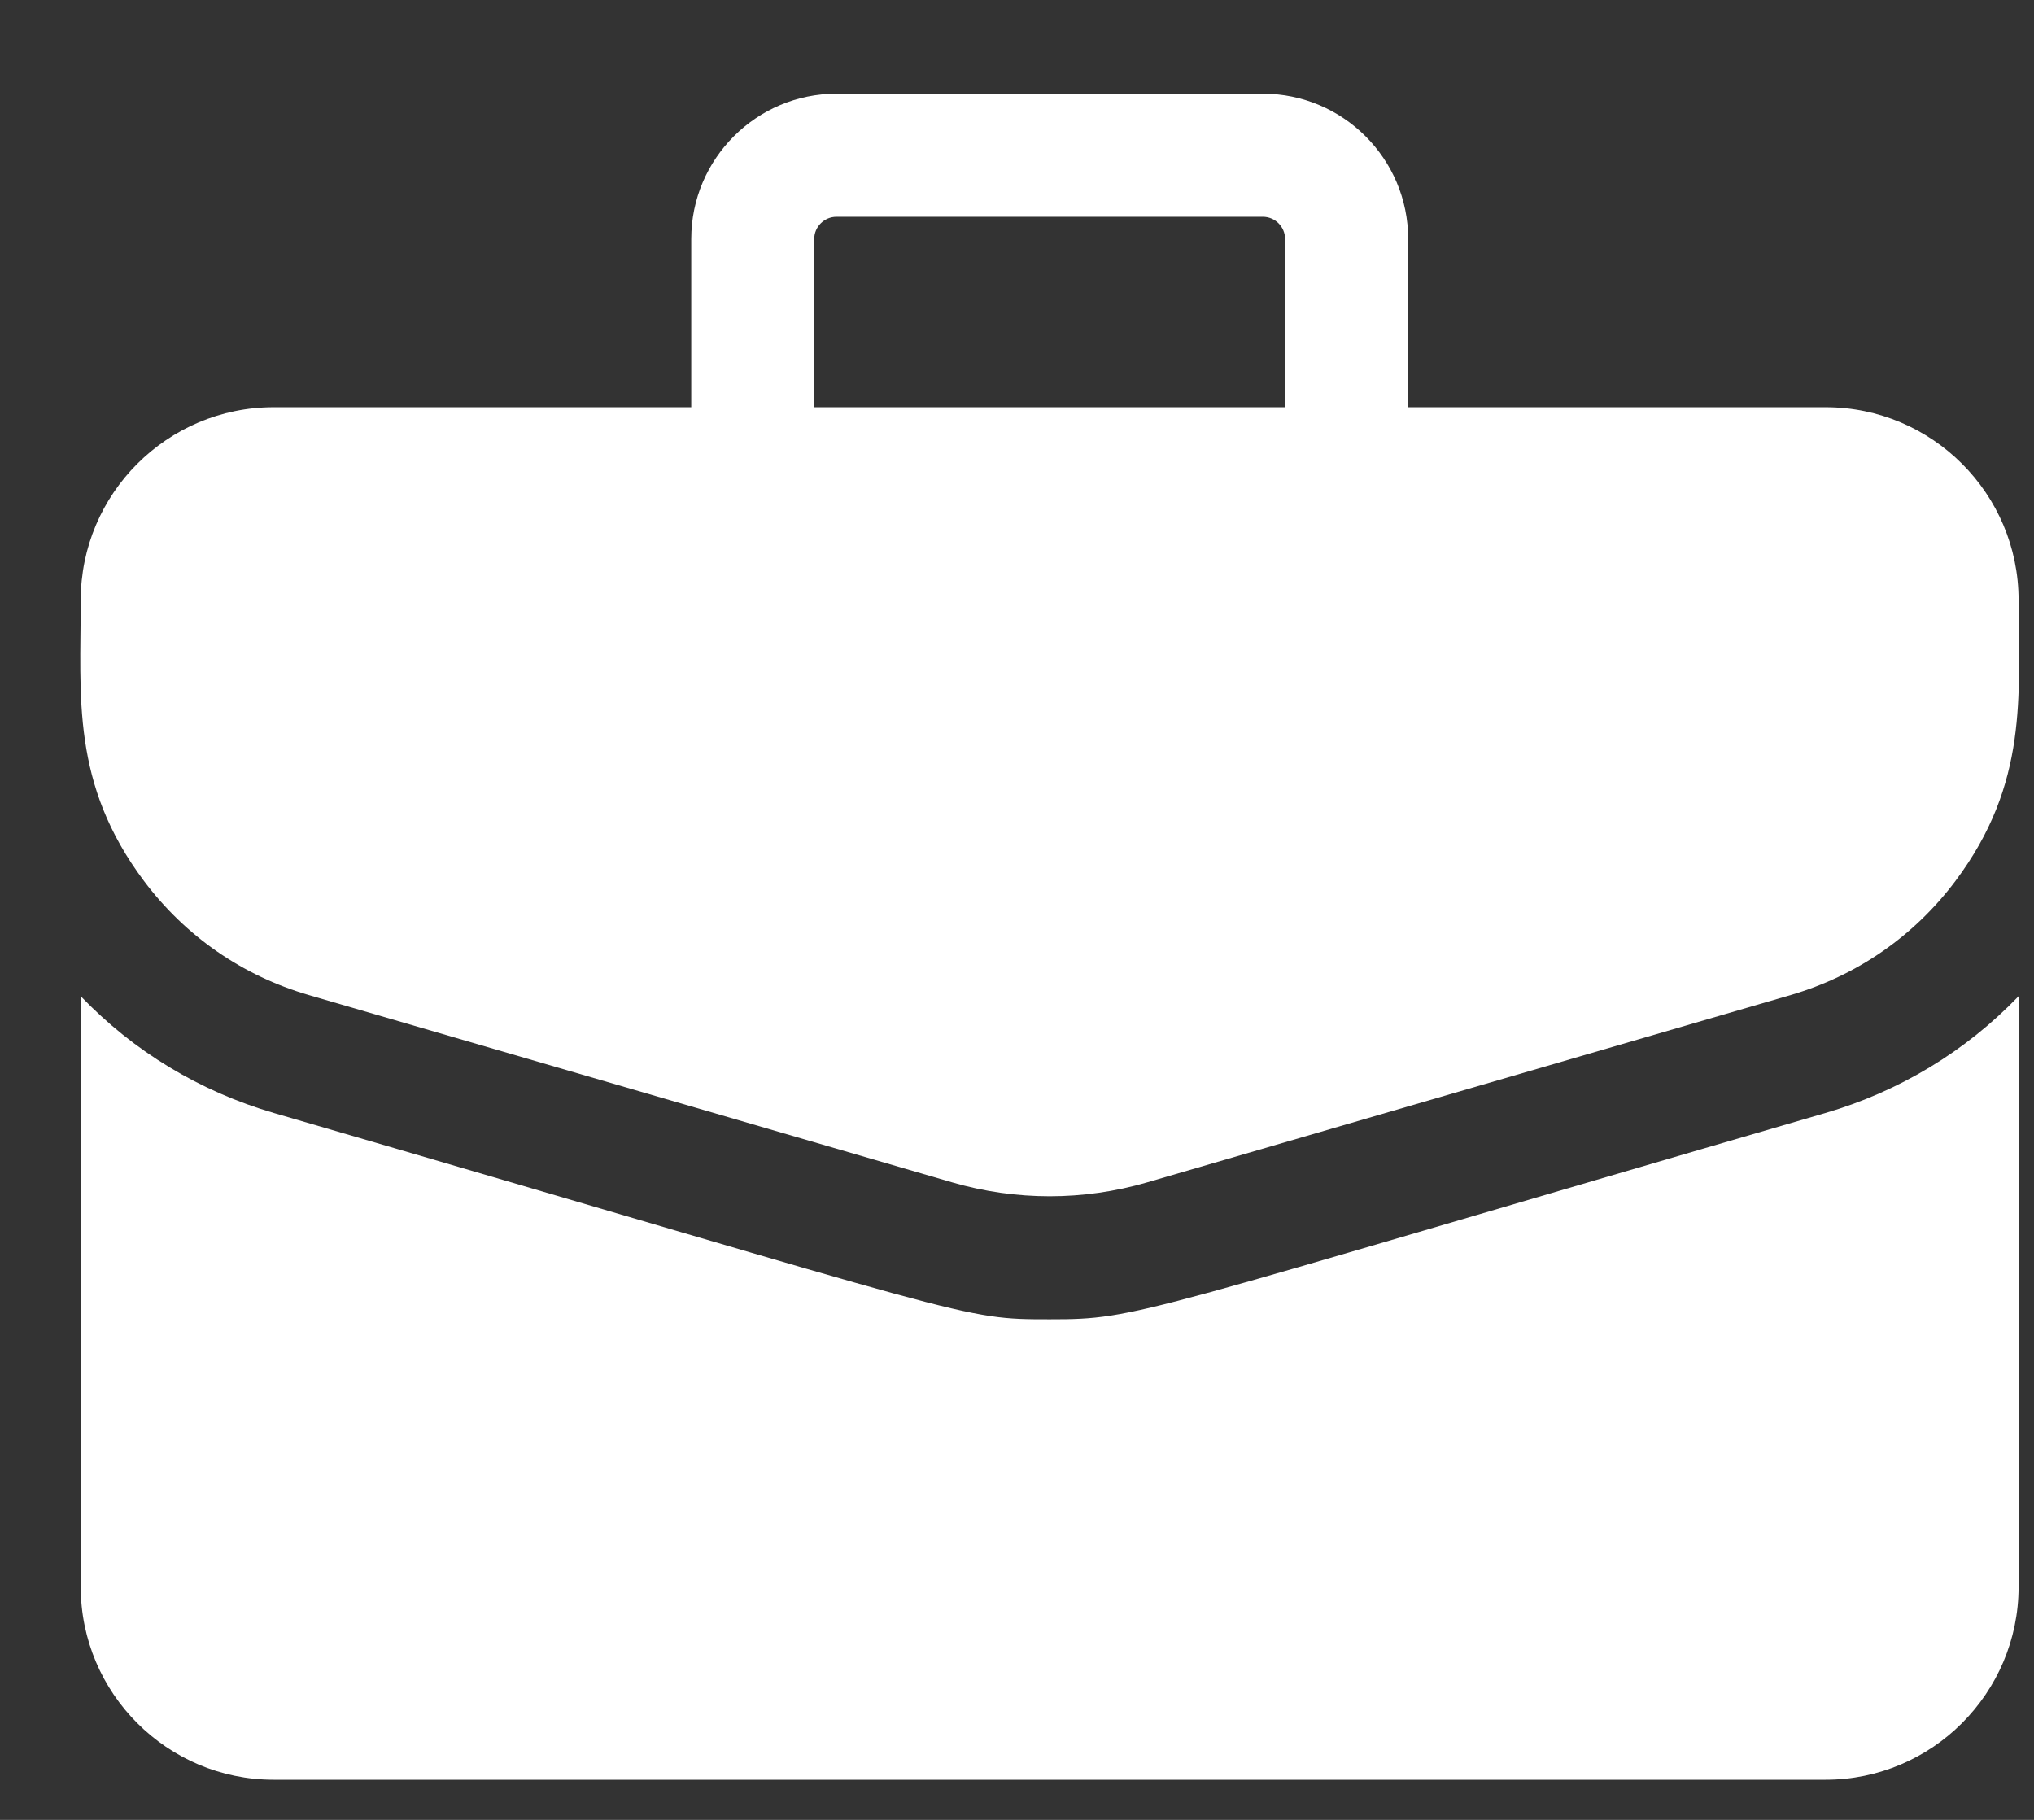
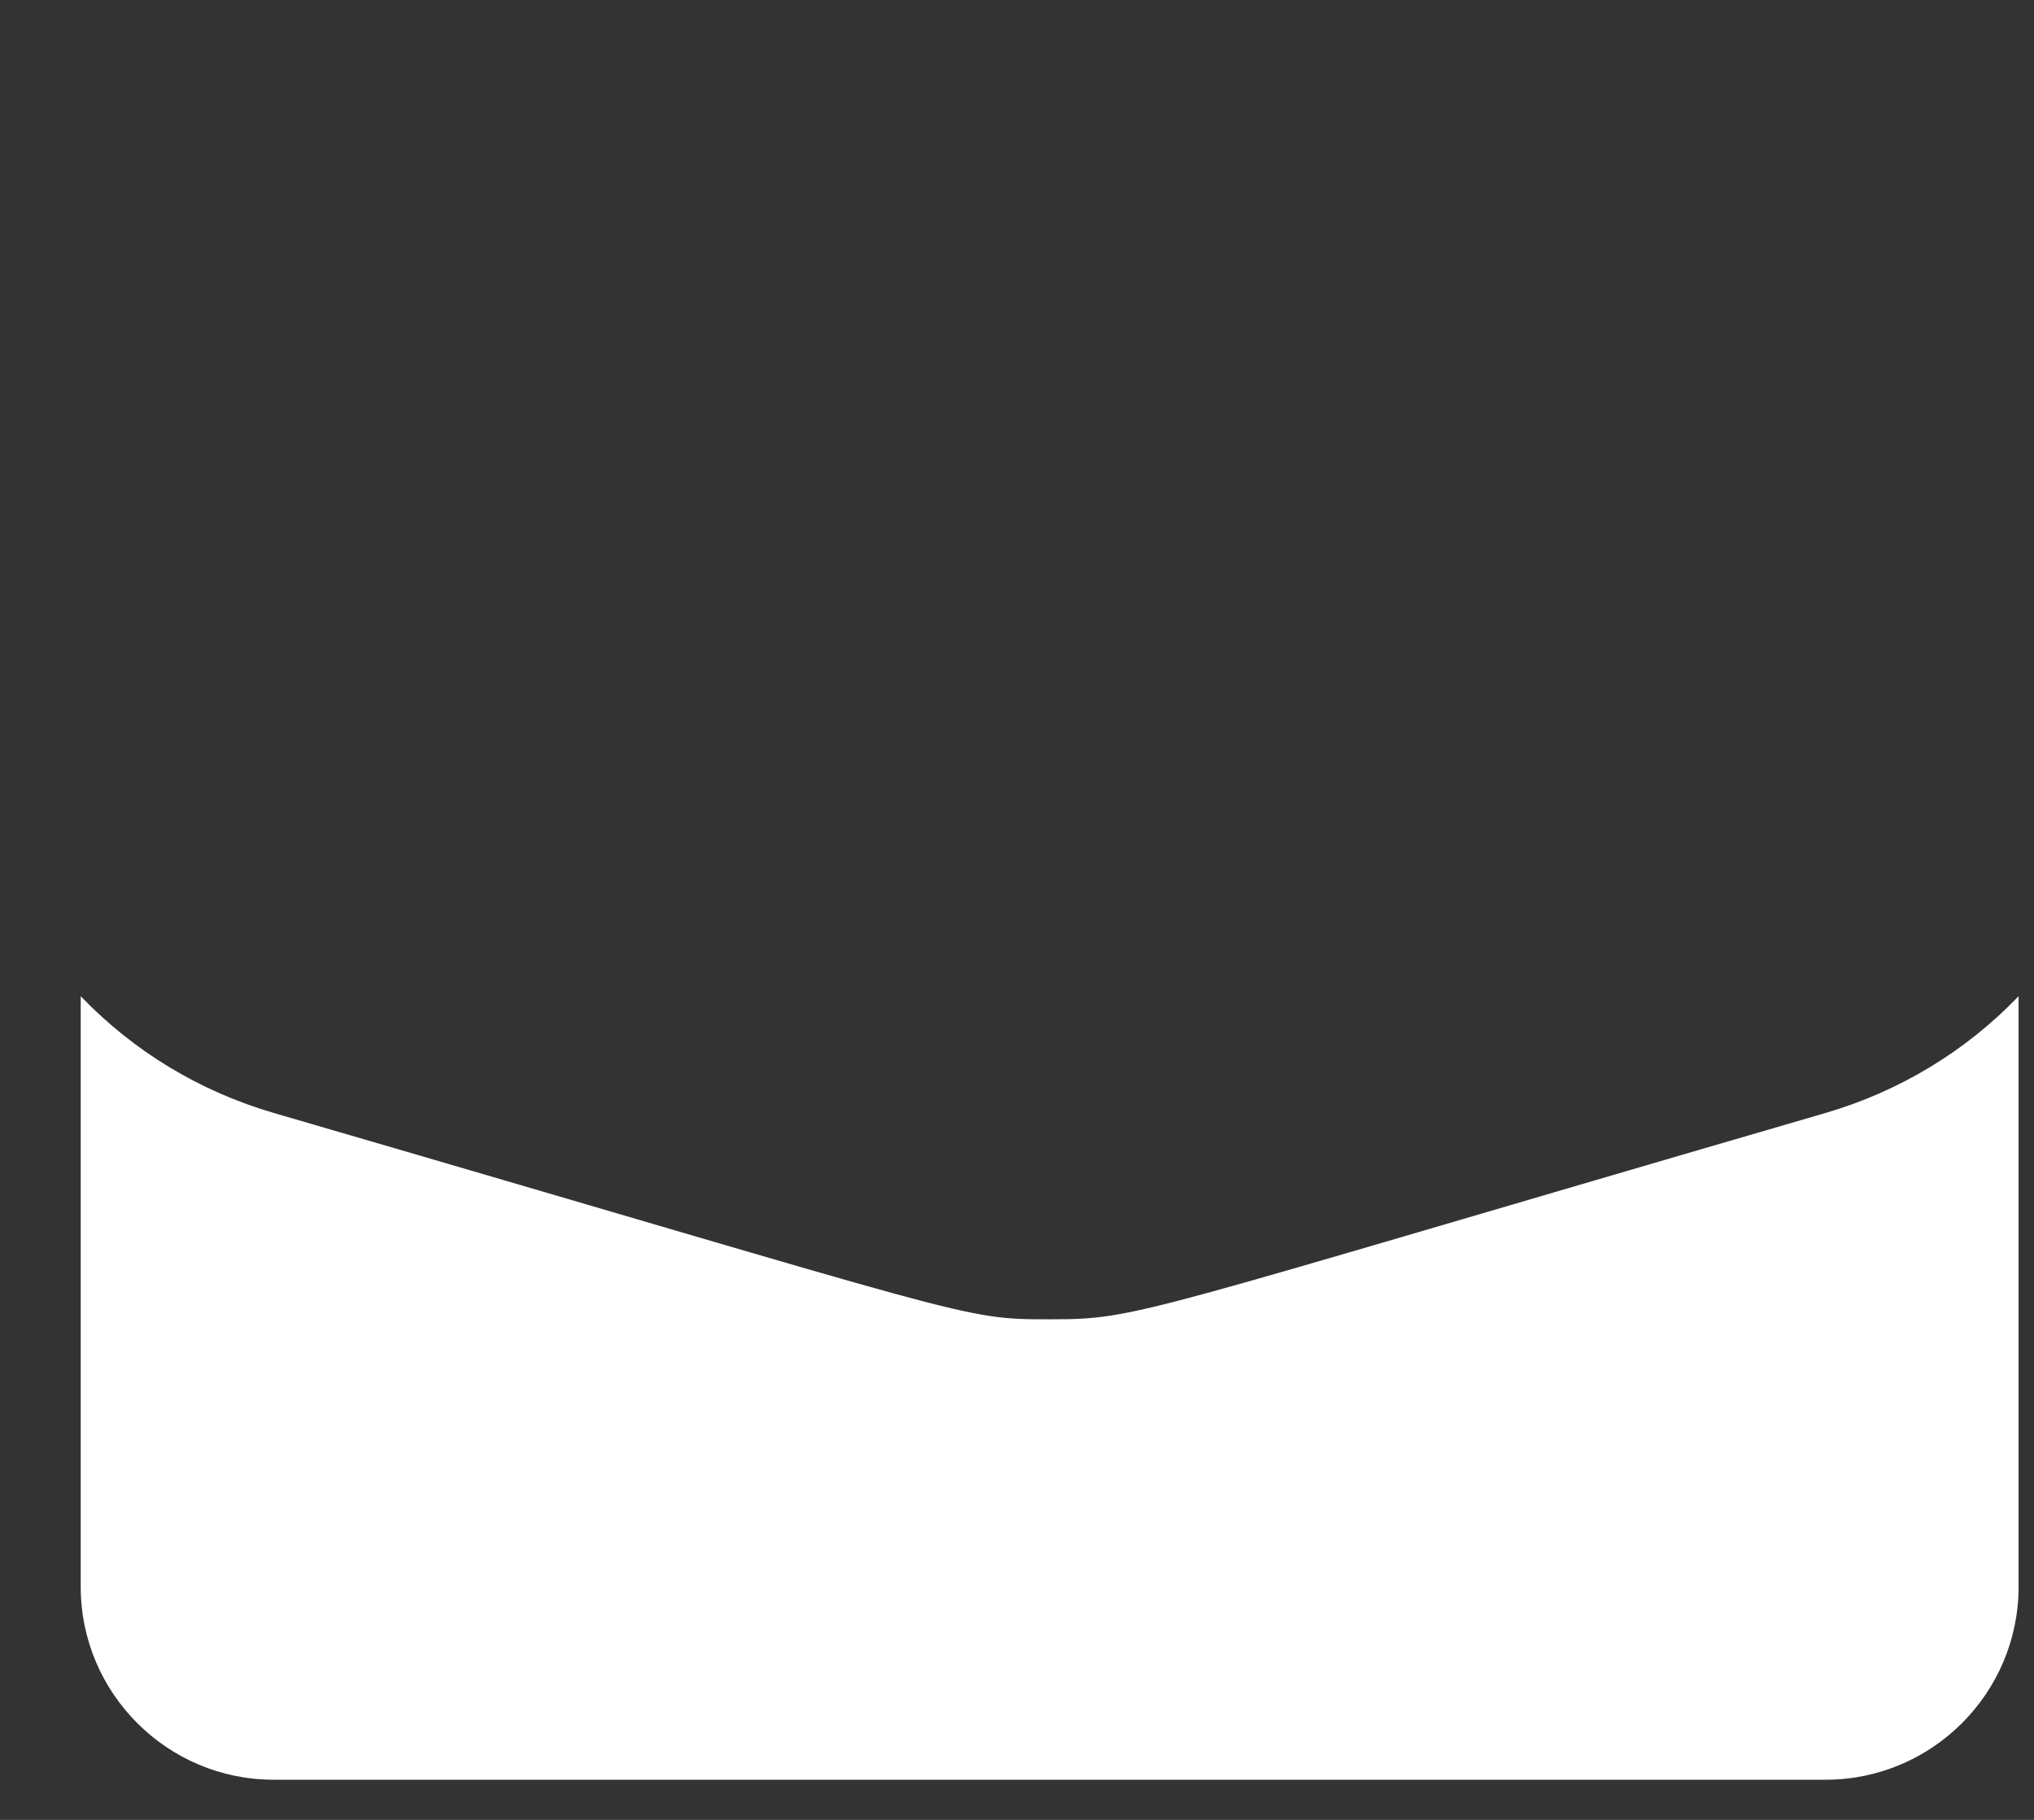
<svg xmlns="http://www.w3.org/2000/svg" width="19" height="17" viewBox="0 0 19 17" fill="none">
  <rect x="0" y="0" width="19" height="17" fill="#333333" stroke="none" />
-   <path d="M17.054 3.804H13.154V2.232C13.154 1.484 12.545 0.875 11.796 0.875H7.814C7.066 0.875 6.457 1.484 6.457 2.232V3.804H2.556C1.563 3.804 0.754 4.612 0.754 5.606C0.754 6.509 0.662 7.319 1.346 8.231C1.733 8.746 2.264 9.114 2.884 9.295L8.895 11.045C9.491 11.218 10.12 11.218 10.715 11.045L16.727 9.295C17.346 9.114 17.878 8.746 18.265 8.231C18.952 7.315 18.856 6.496 18.856 5.606C18.856 4.612 18.048 3.804 17.054 3.804ZM7.606 2.232C7.606 2.118 7.7 2.025 7.814 2.025H11.796C11.911 2.025 12.004 2.118 12.004 2.232V3.804H7.606V2.232Z" fill="white" />
  <path d="M17.048 10.398C10.563 12.286 10.647 12.324 9.805 12.324C8.968 12.324 9.167 12.321 2.562 10.398C1.865 10.195 1.249 9.821 0.754 9.306V14.823C0.754 15.816 1.562 16.625 2.556 16.625H17.054C18.047 16.625 18.856 15.816 18.856 14.823V9.306C18.361 9.821 17.744 10.195 17.048 10.398Z" fill="white" />
</svg>